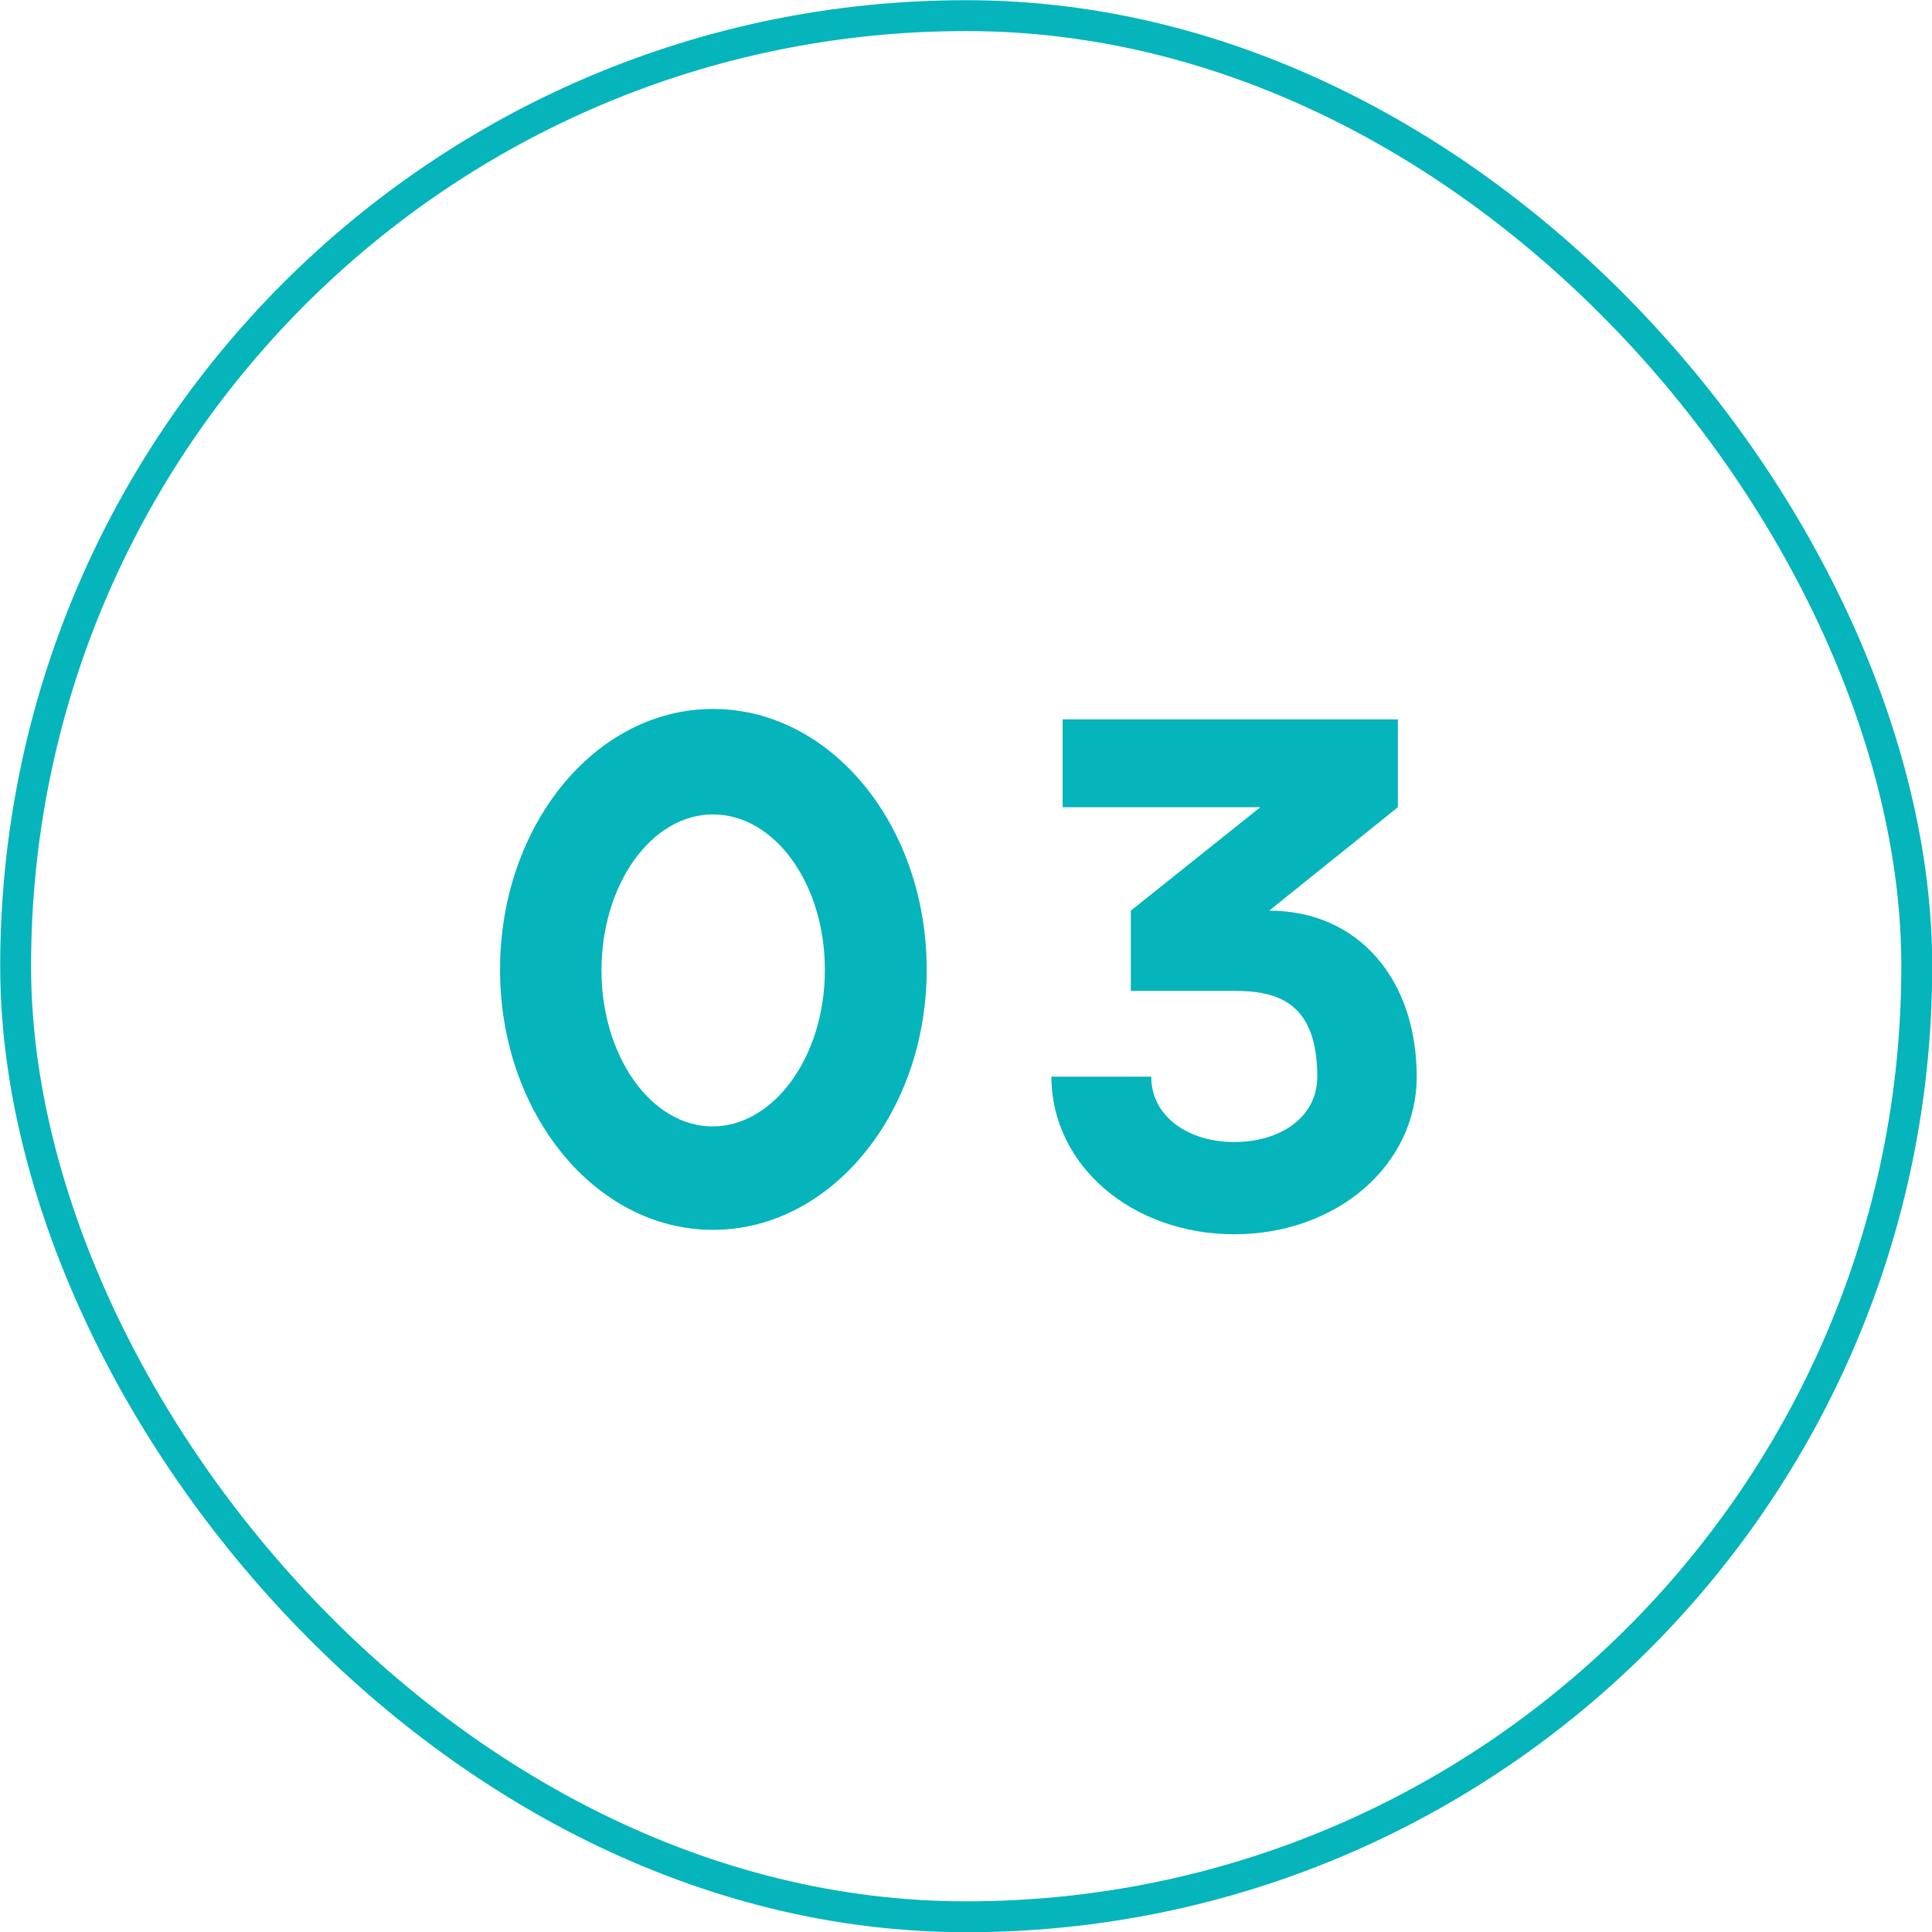
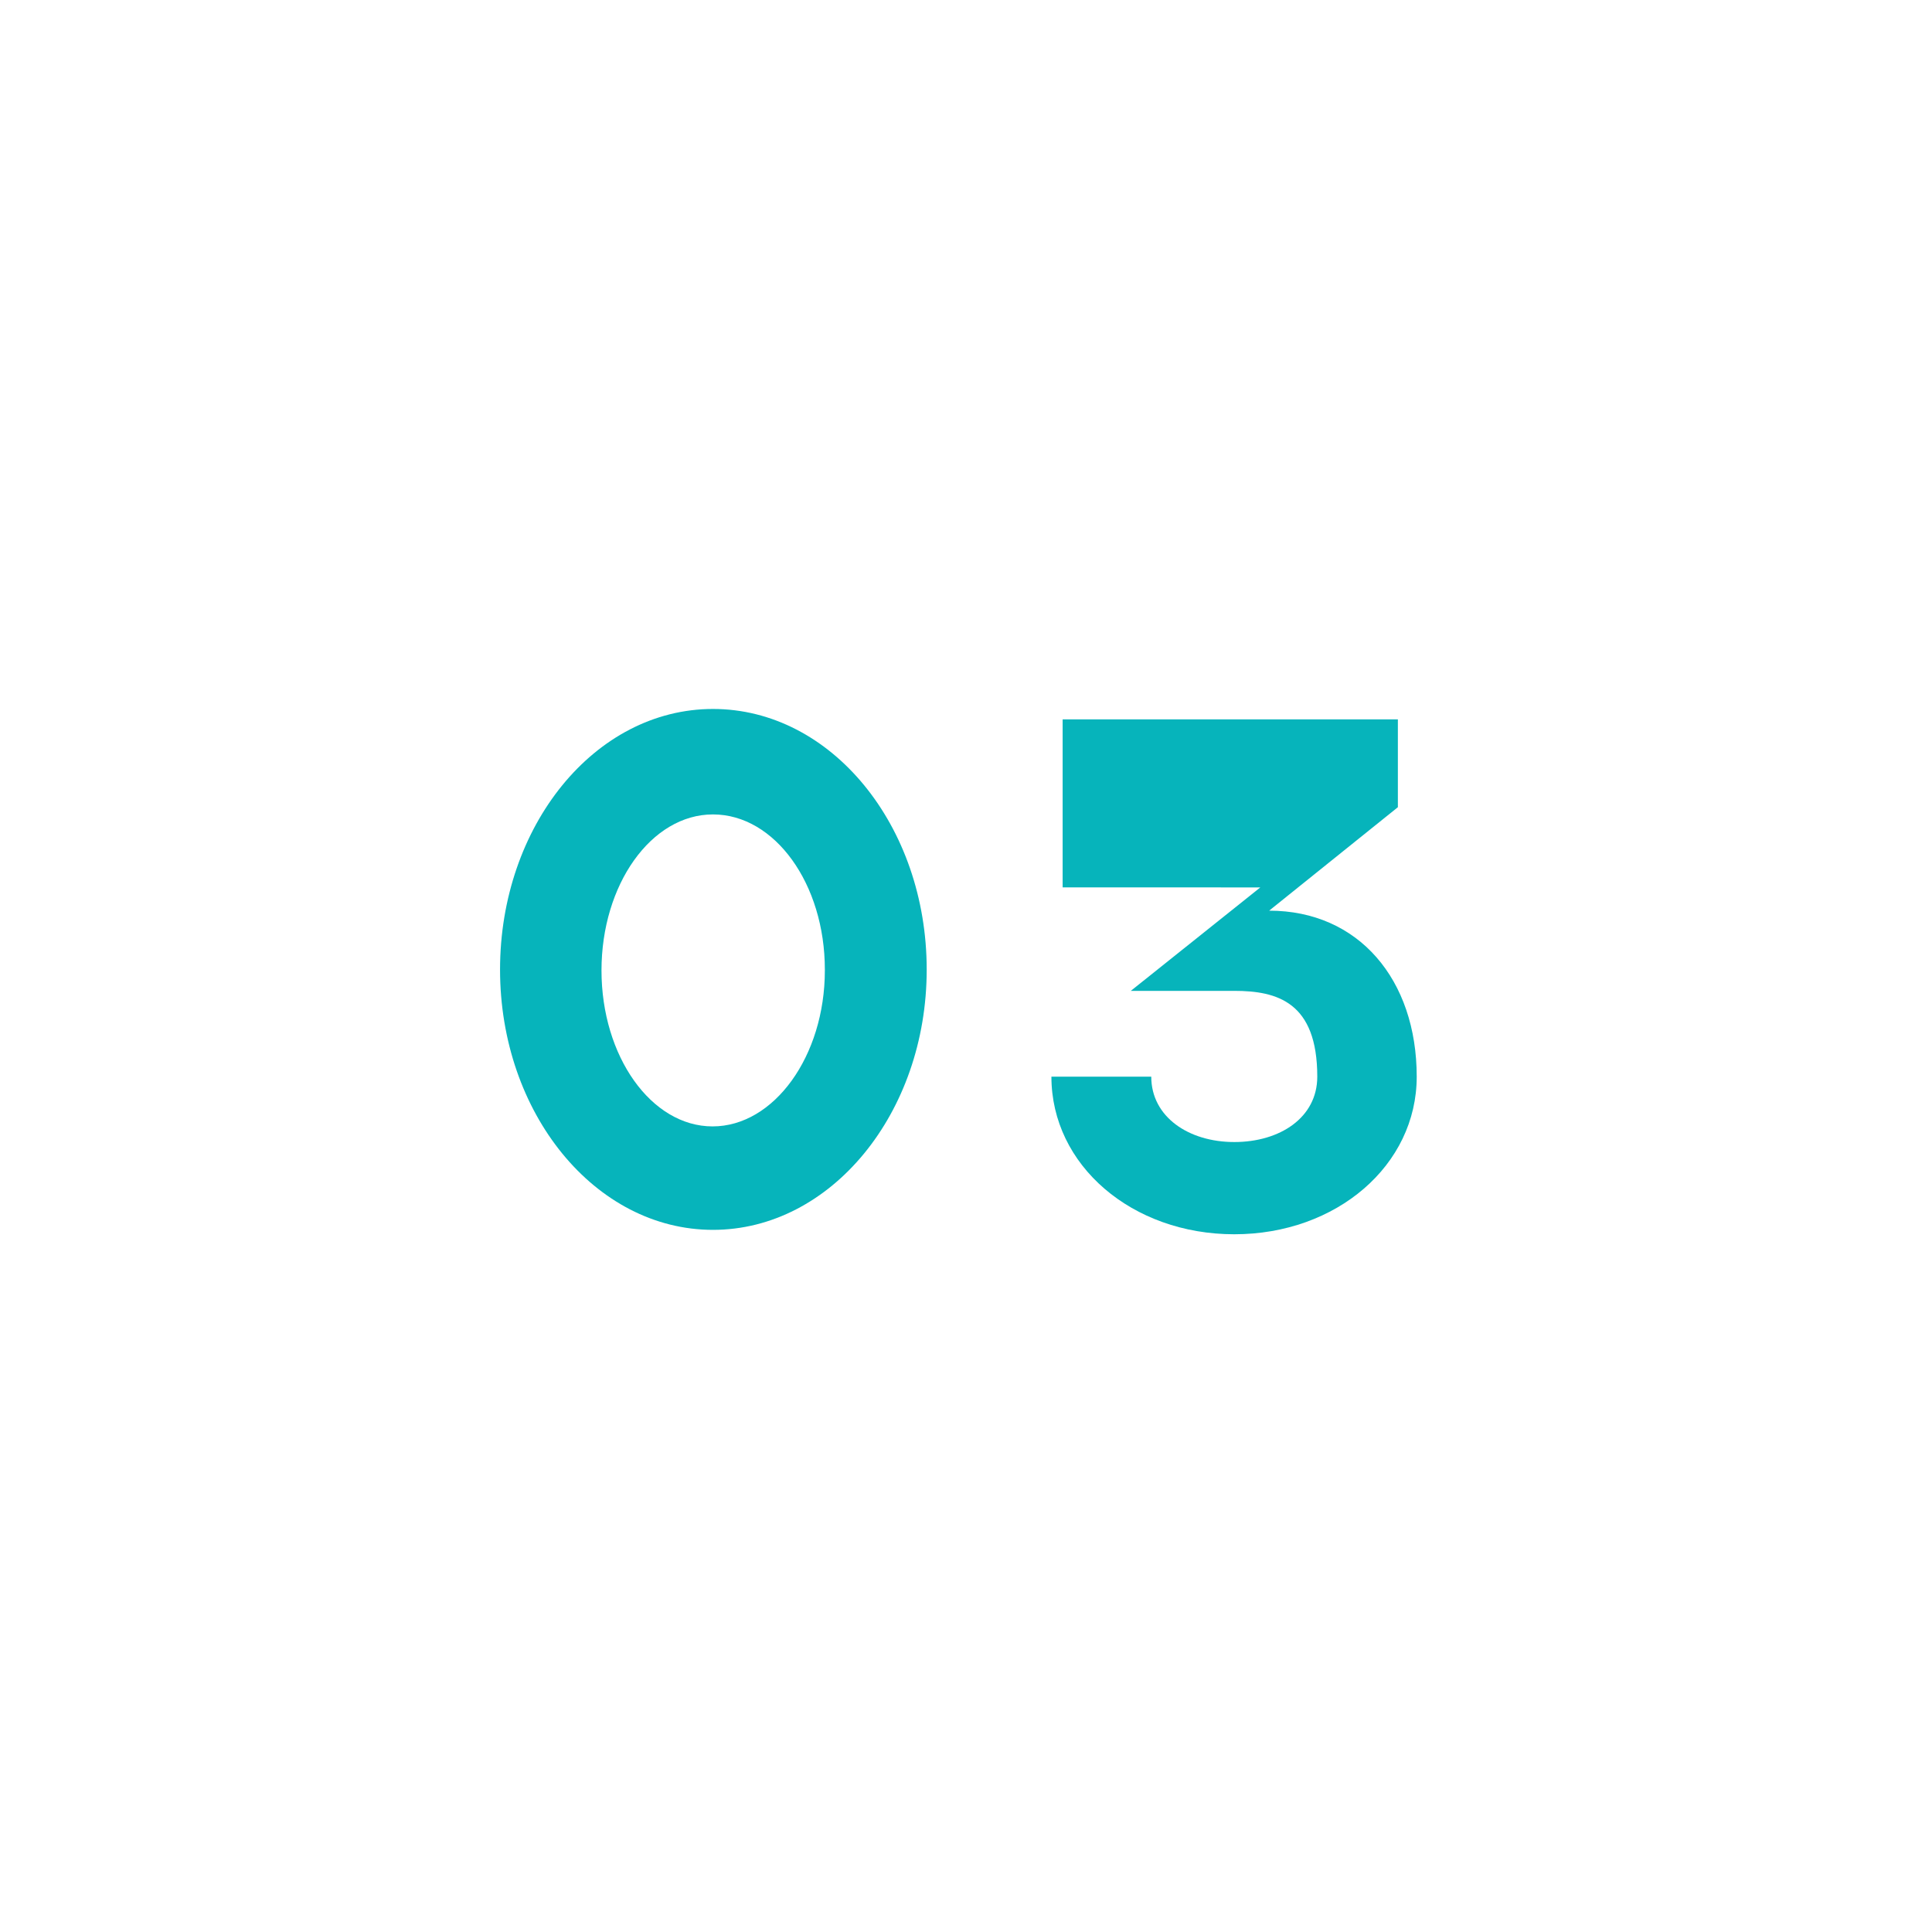
<svg xmlns="http://www.w3.org/2000/svg" viewBox="0 0 48.18 48.18">
  <defs>
    <style>.cls-1{fill:none;stroke:#06b4bb;stroke-miterlimit:10;stroke-width:0.77px;}.cls-2{fill:#06b4bb;}</style>
  </defs>
  <g id="レイヤー_2" data-name="レイヤー 2">
    <g id="design">
-       <rect class="cls-1" x="0.39" y="0.39" width="47.41" height="47.41" rx="23.7" />
      <path class="cls-2" d="M23.11,24.18c0,3.58-2.39,6.49-5.33,6.49s-5.31-2.91-5.31-6.49,2.36-6.5,5.31-6.5S23.11,20.59,23.11,24.18Zm-2.54,0c0-2.14-1.25-3.87-2.79-3.87S15,22.06,15,24.2s1.24,3.89,2.77,3.89S20.57,26.34,20.57,24.2Z" />
-       <path class="cls-2" d="M35.33,26.85c0,2.21-2,3.93-4.55,3.93s-4.56-1.72-4.56-3.93h2.49c0,1,.93,1.63,2.07,1.63s2.07-.61,2.07-1.63c0-1.86-1-2.14-2.07-2.14H28.2v-2l3.23-2.58H26.5V17.94h8.36v2.19l-3.21,2.58C33.88,22.71,35.33,24.43,35.33,26.85Z" />
+       <path class="cls-2" d="M35.33,26.85c0,2.21-2,3.93-4.55,3.93s-4.56-1.72-4.56-3.93h2.49c0,1,.93,1.63,2.07,1.63s2.07-.61,2.07-1.63c0-1.86-1-2.14-2.07-2.14H28.2l3.23-2.58H26.5V17.94h8.36v2.19l-3.21,2.58C33.88,22.71,35.33,24.43,35.33,26.85Z" />
    </g>
  </g>
</svg>